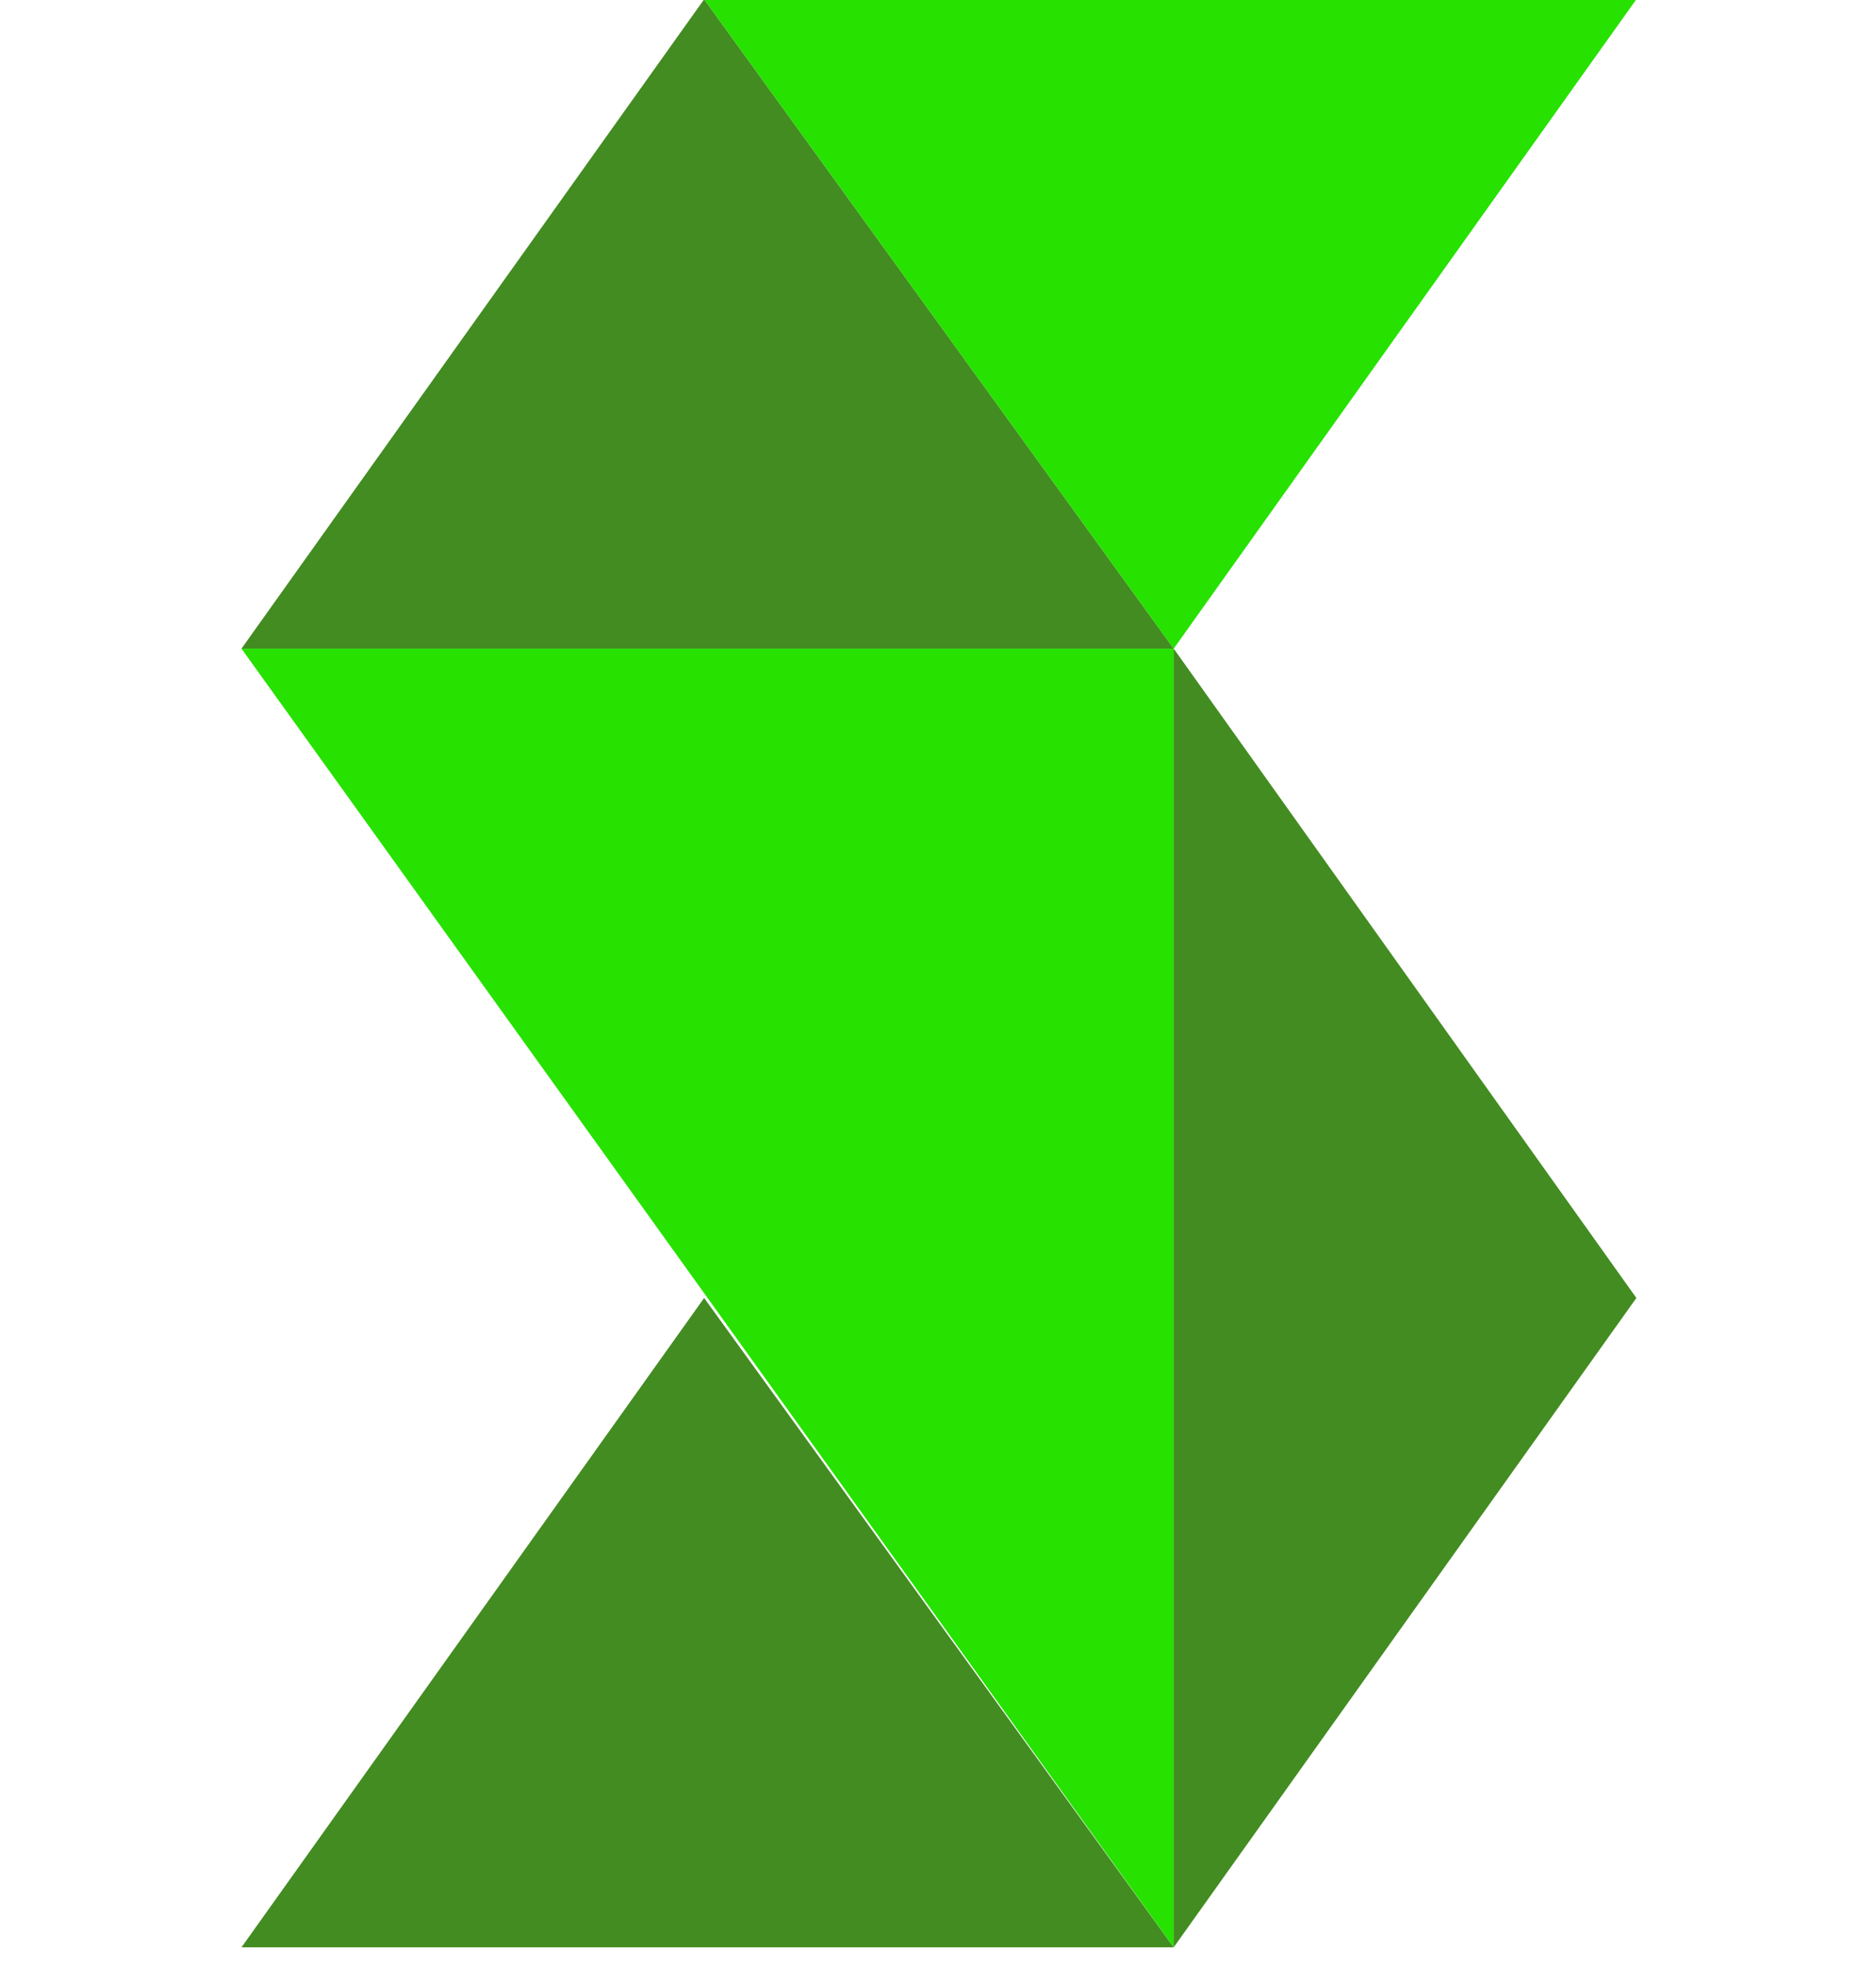
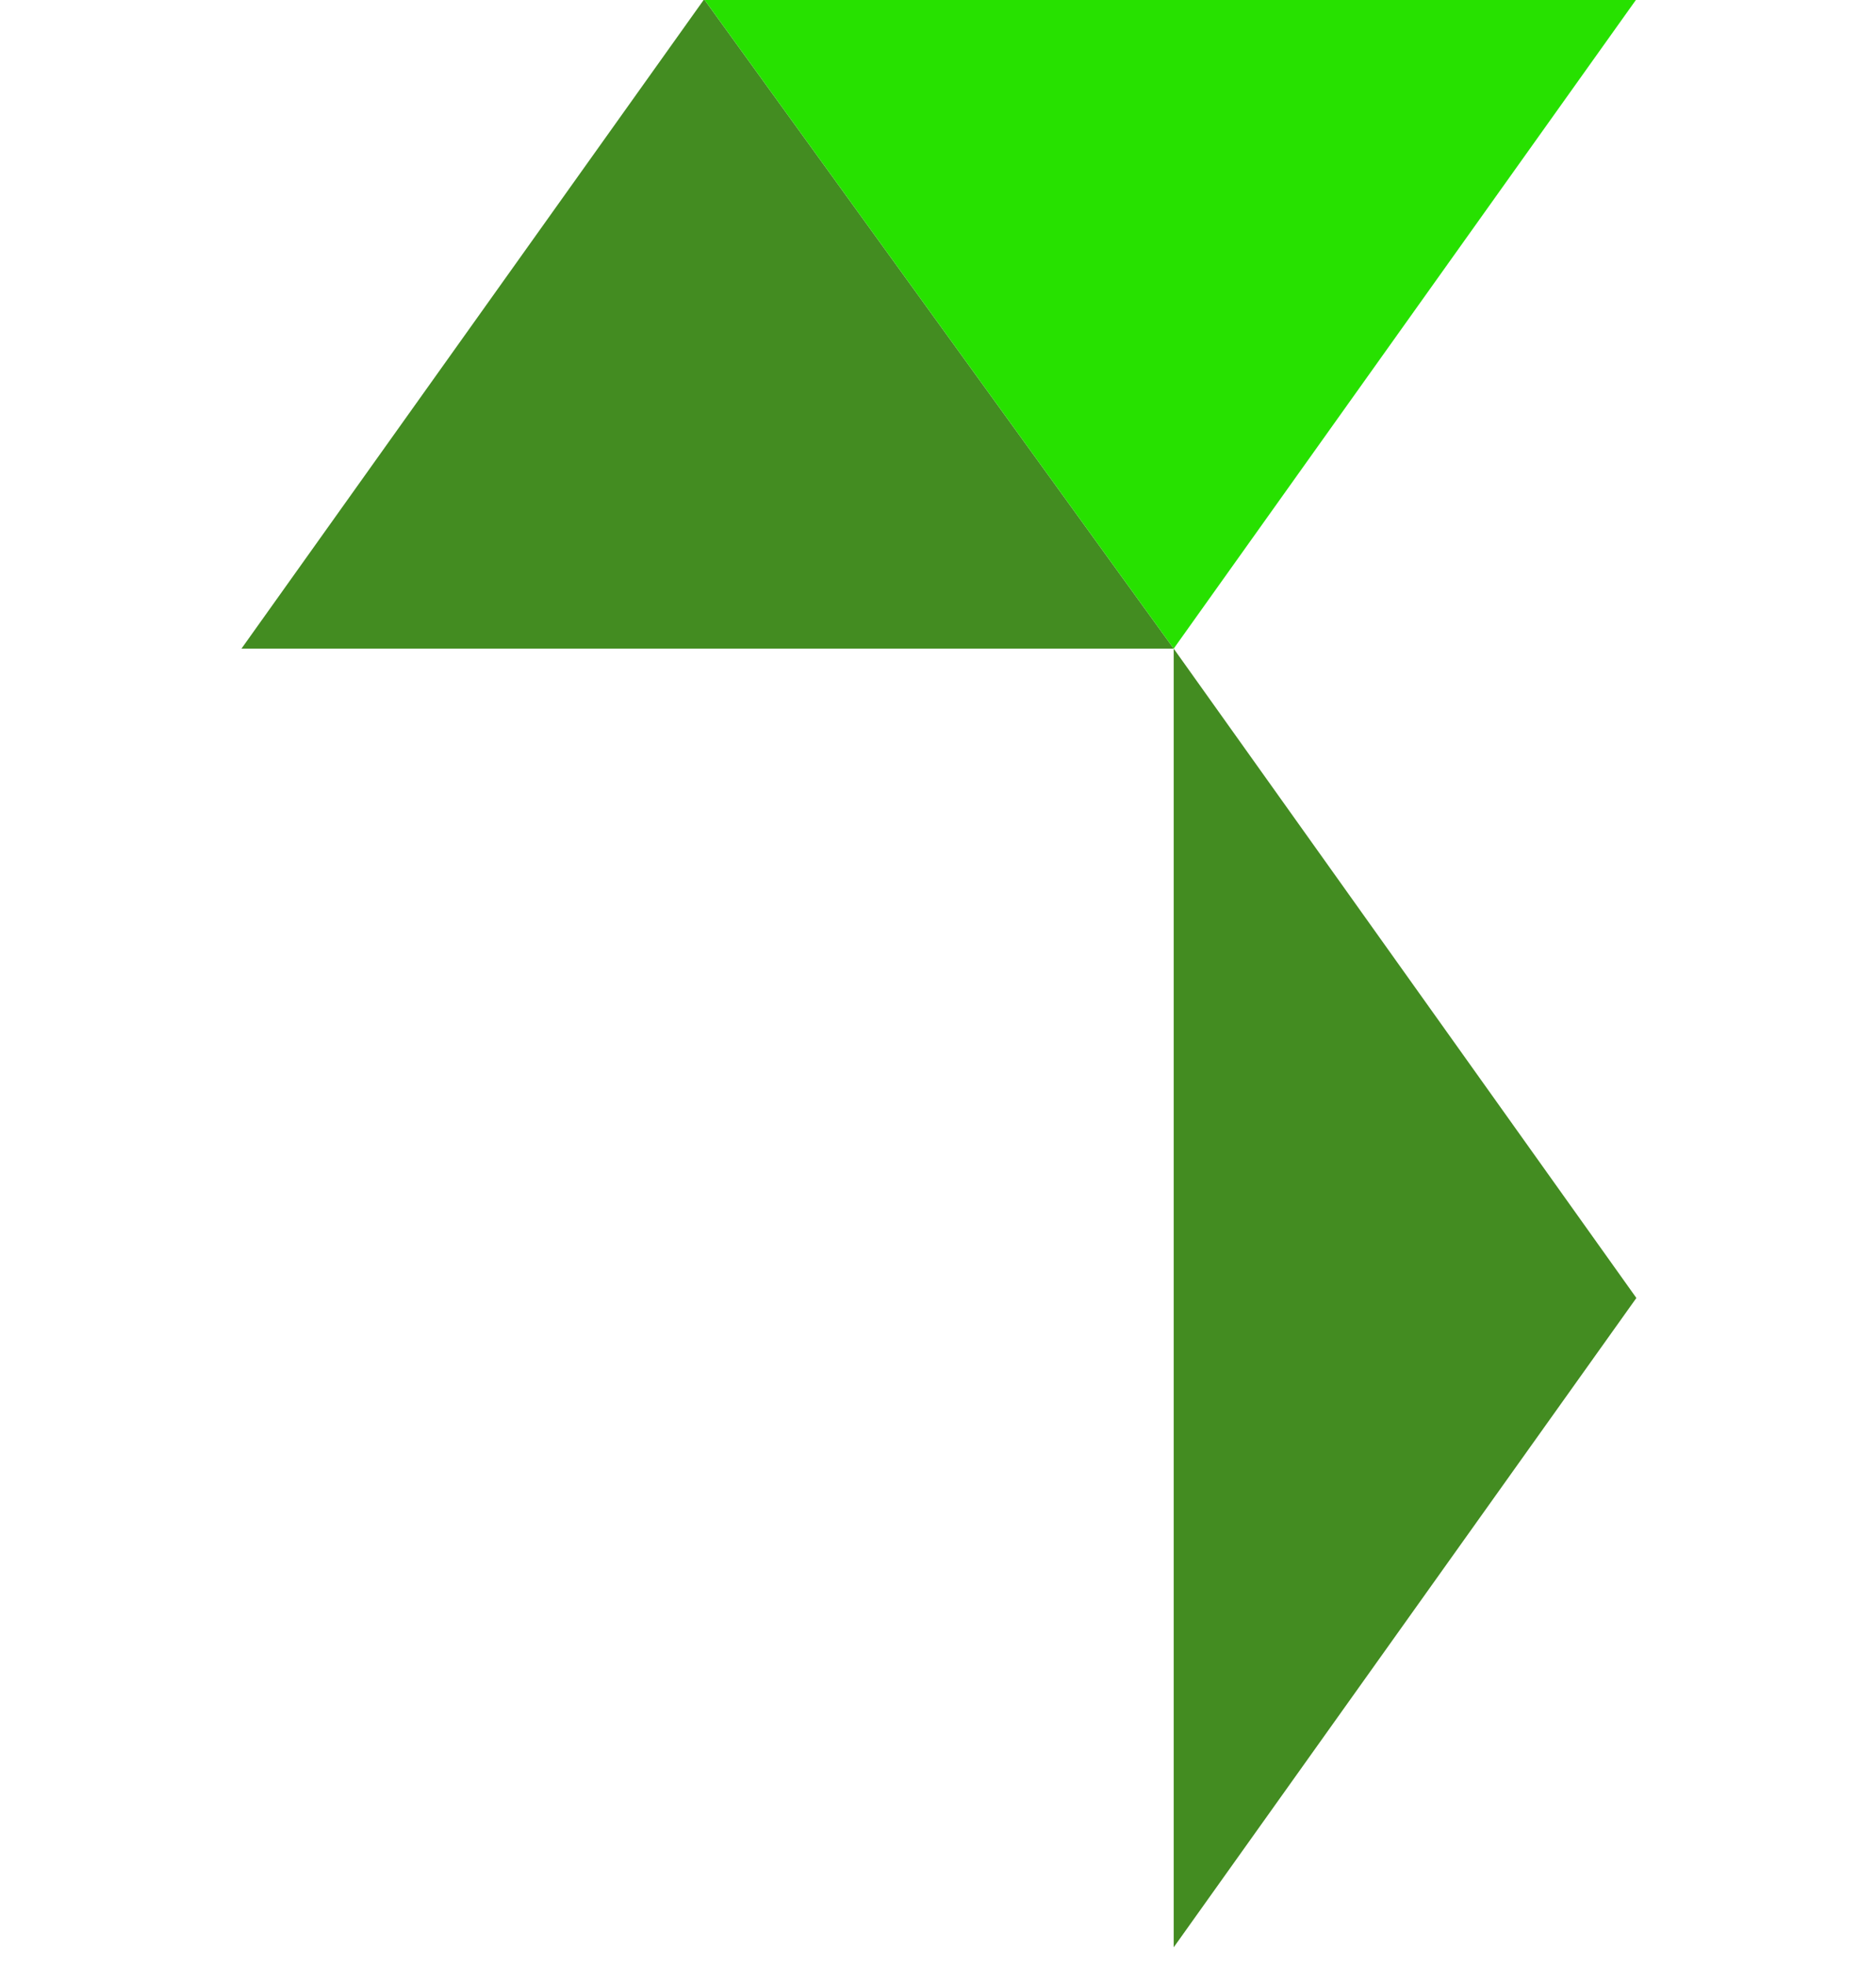
<svg xmlns="http://www.w3.org/2000/svg" width="100%" height="100%" viewBox="0 0 21 22" version="1.1" xml:space="preserve" style="fill-rule:evenodd;clip-rule:evenodd;stroke-linejoin:round;stroke-miterlimit:2;">
  <g transform="matrix(0.773,0,0,0.773,2.703,-0.008)">
-     <path d="M0,28.2L6.7,18.8L13.5,28.2L0,28.2Z" style="fill:rgb(67,140,33);fill-rule:nonzero;" />
-   </g>
+     </g>
  <g transform="matrix(0.773,0,0,0.773,2.703,-0.008)">
    <path d="M0,9.4L6.7,0L13.5,9.4L0,9.4Z" style="fill:rgb(67,140,33);fill-rule:nonzero;" />
  </g>
  <g transform="matrix(0.773,0,0,0.773,2.703,-0.008)">
    <path d="M20.2,0L13.5,9.4L6.7,0L20.2,0Z" style="fill:rgb(39,225,0);fill-rule:nonzero;" />
  </g>
  <g transform="matrix(0.773,0,0,0.773,2.703,-0.008)">
-     <path d="M13.5,28.2L0,9.4L13.5,9.4L13.5,28.2Z" style="fill:rgb(39,225,0);fill-rule:nonzero;" />
-   </g>
+     </g>
  <g transform="matrix(0.773,0,0,0.773,2.703,-0.008)">
    <path d="M13.5,9.4L20.2,18.8L13.5,28.2L13.5,9.4Z" style="fill:rgb(67,140,33);fill-rule:nonzero;" />
  </g>
</svg>